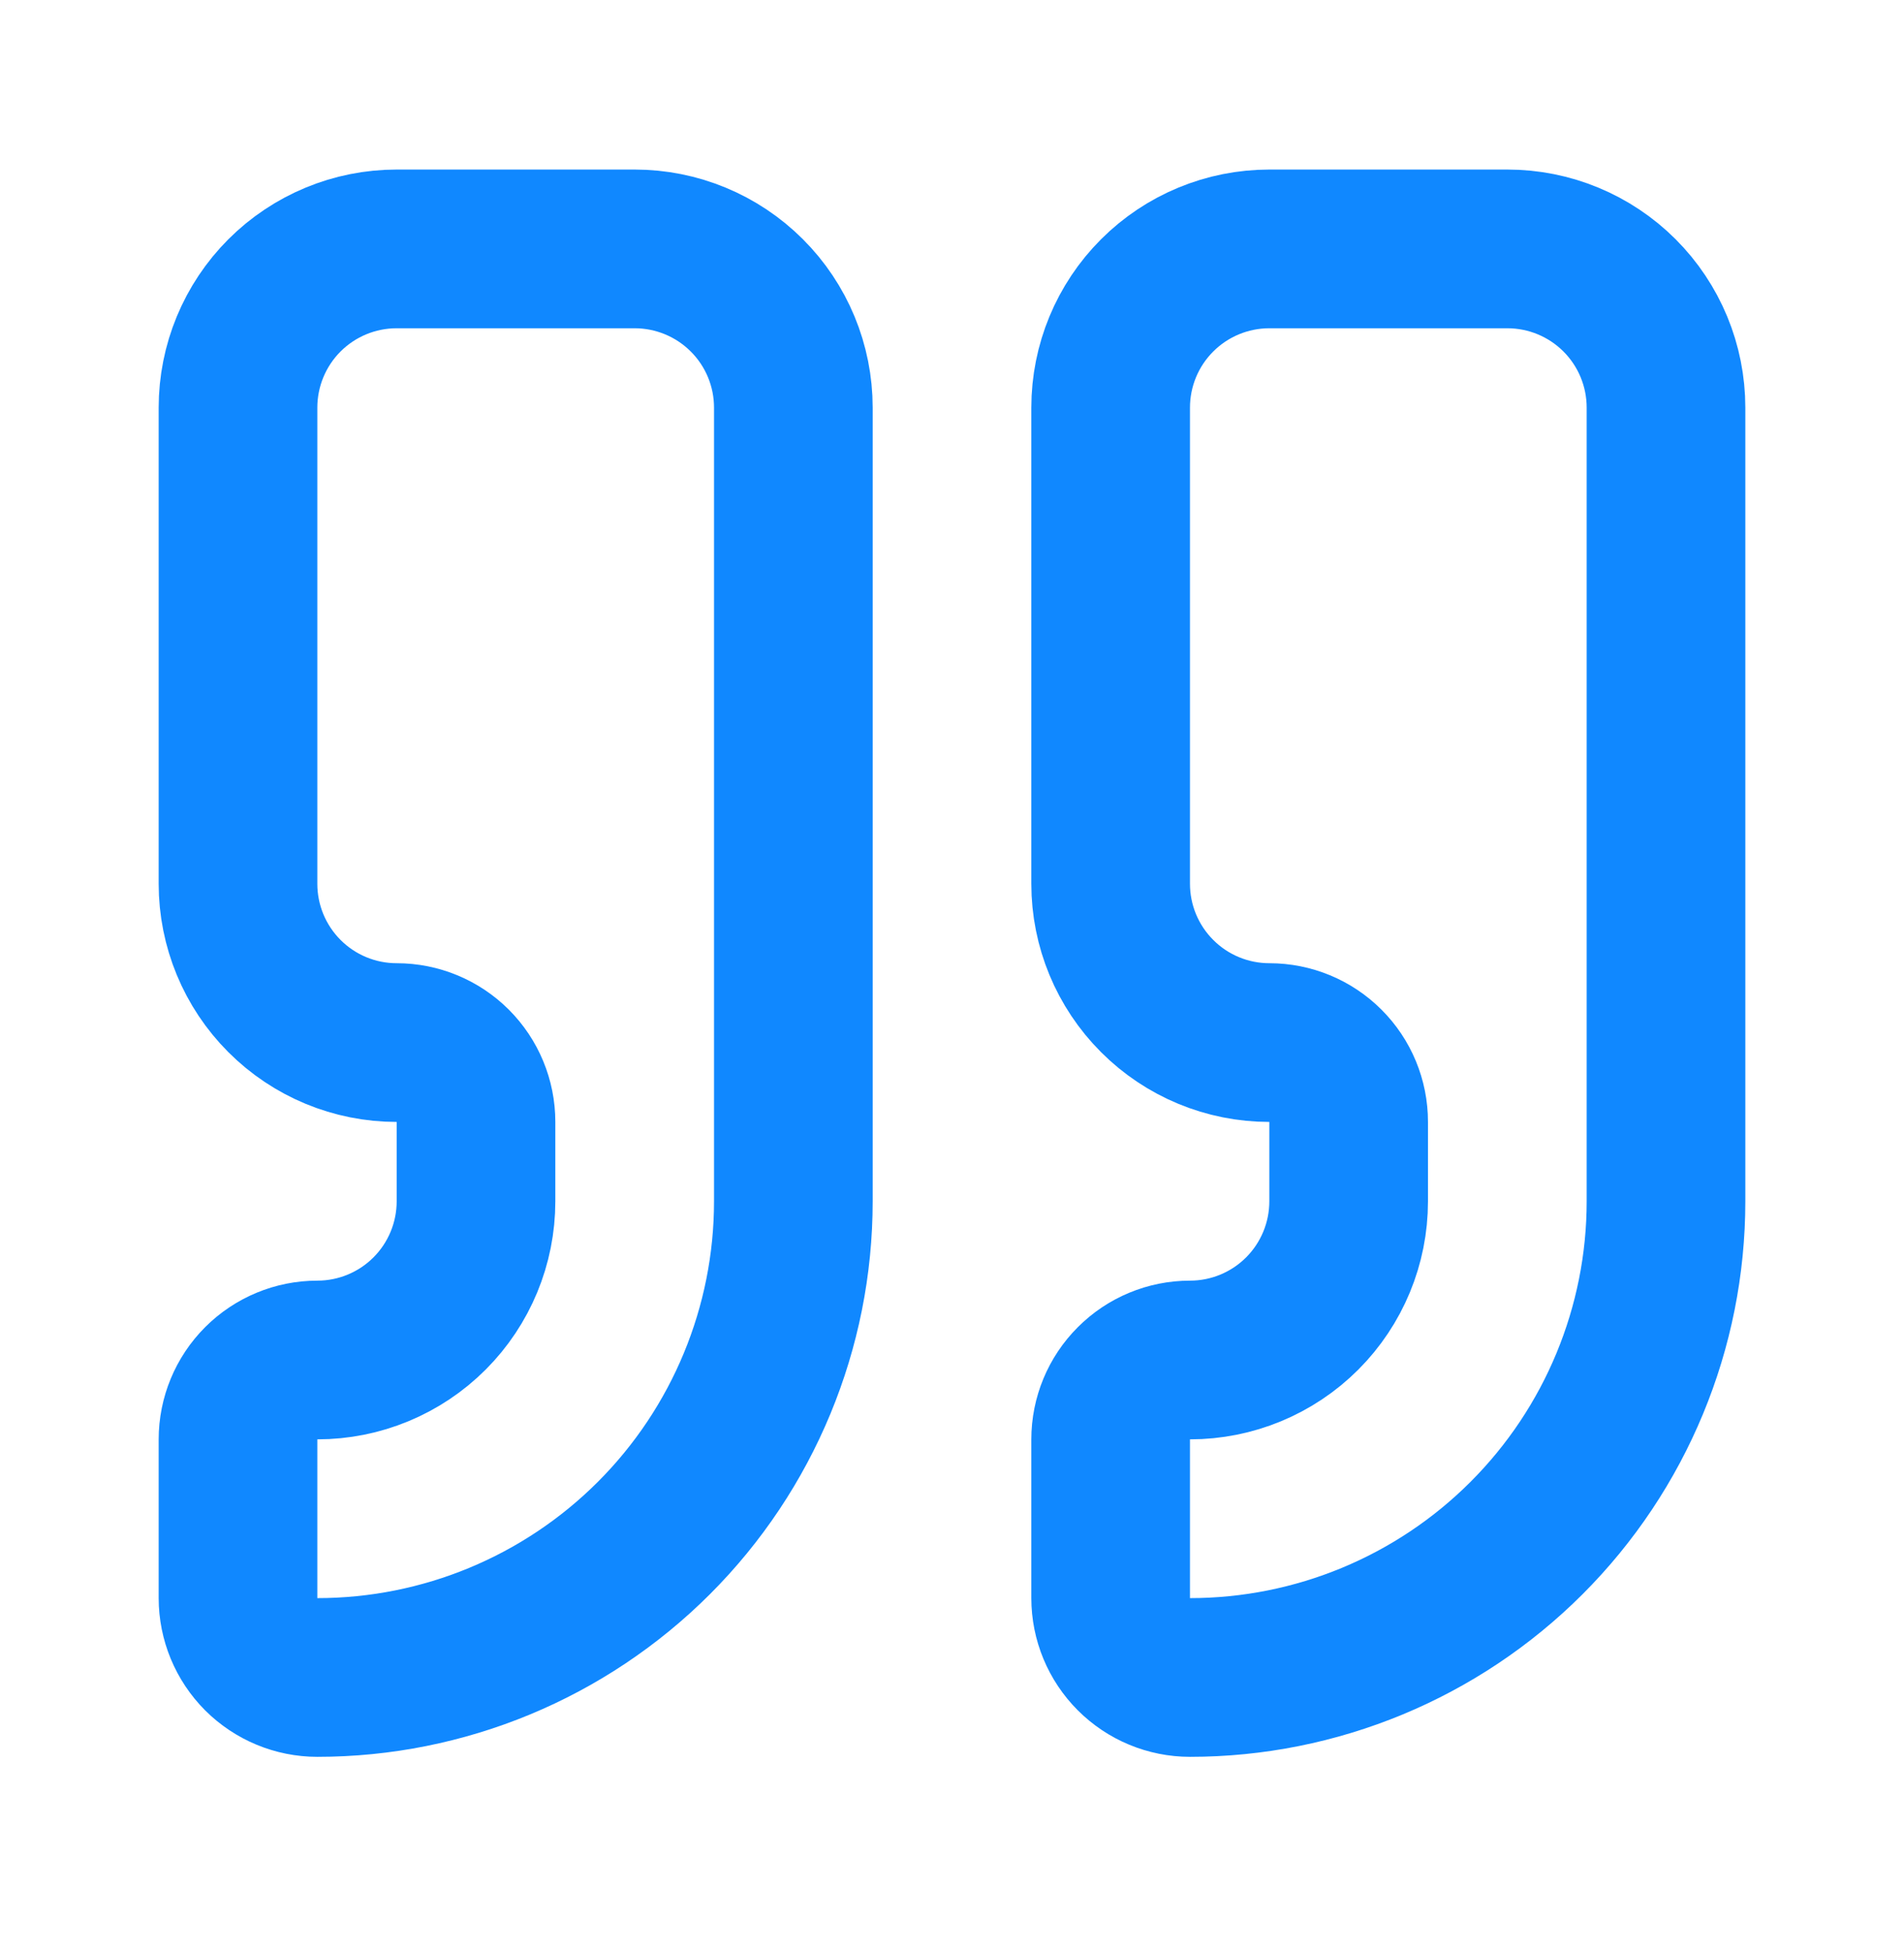
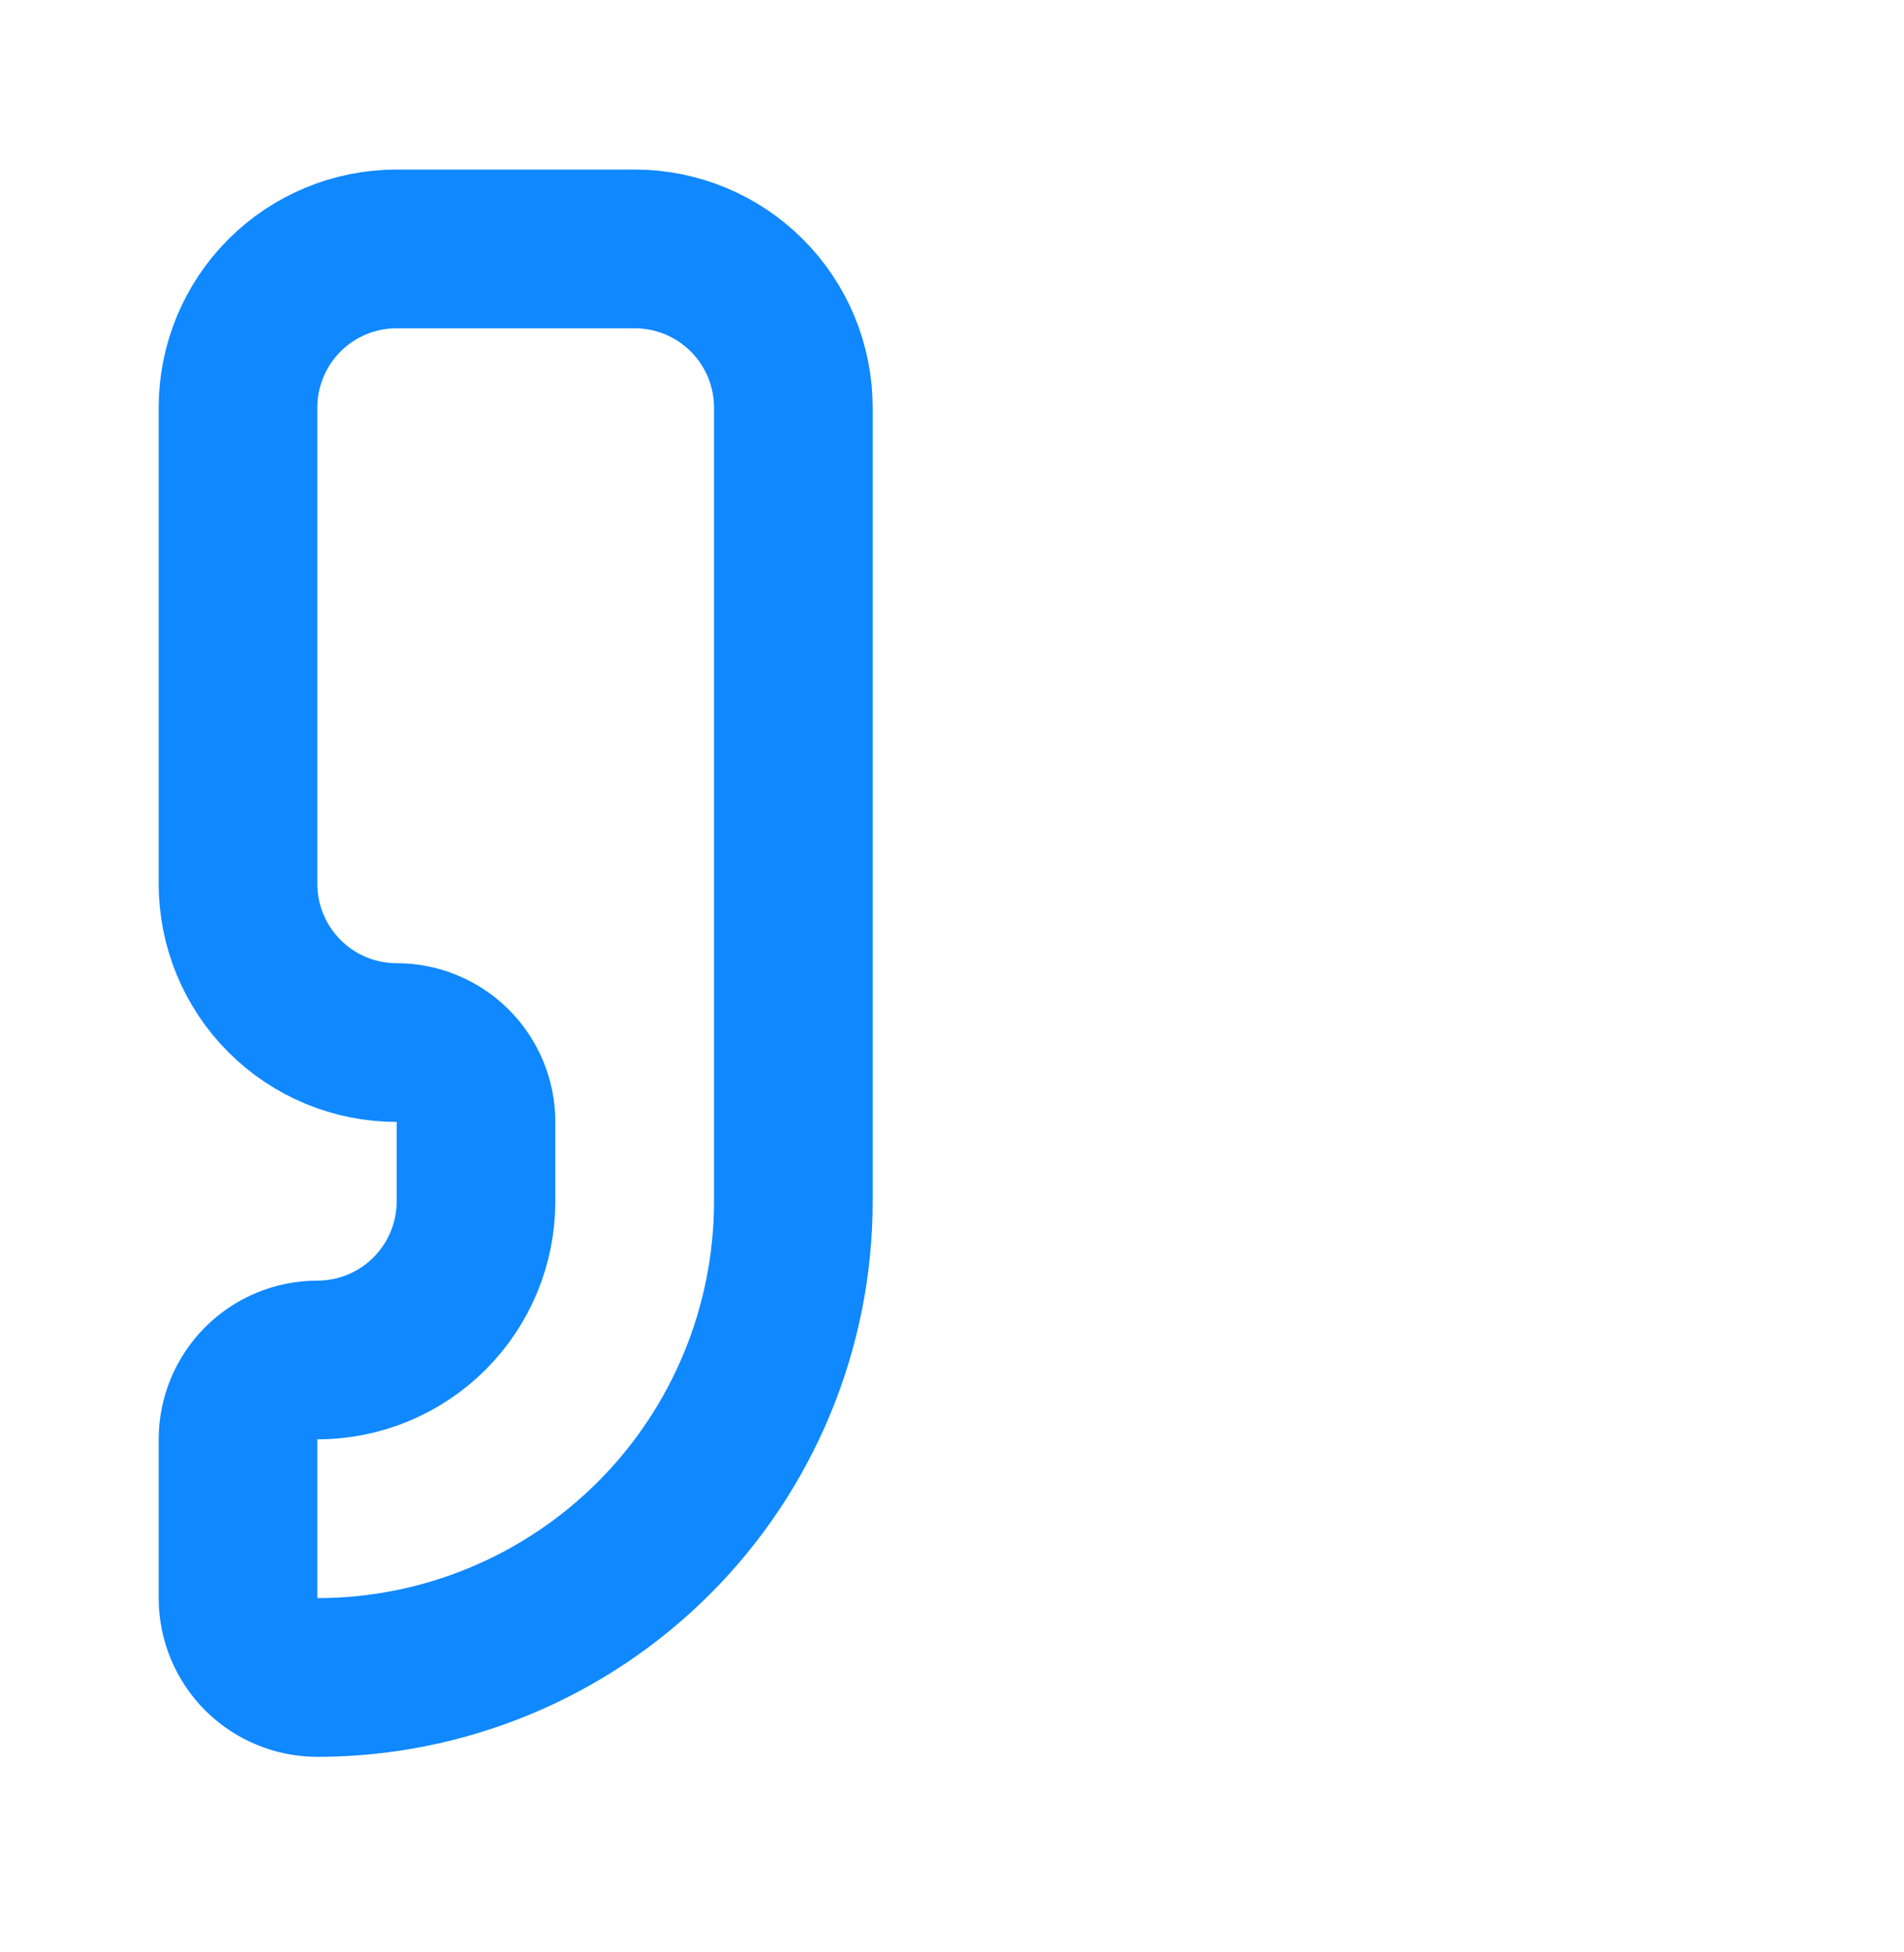
<svg xmlns="http://www.w3.org/2000/svg" width="40" height="41" viewBox="0 0 40 41" fill="none">
-   <path d="M26.667 5.227C25.783 5.227 24.935 5.578 24.31 6.203C23.684 6.828 23.333 7.676 23.333 8.56V18.56C23.333 19.444 23.684 20.292 24.31 20.917C24.935 21.543 25.783 21.894 26.667 21.894C27.109 21.894 27.533 22.069 27.845 22.382C28.158 22.694 28.333 23.118 28.333 23.56V25.227C28.333 26.111 27.982 26.959 27.357 27.584C26.732 28.209 25.884 28.56 25 28.56C24.558 28.56 24.134 28.736 23.822 29.049C23.509 29.361 23.333 29.785 23.333 30.227V33.56C23.333 34.002 23.509 34.426 23.822 34.739C24.134 35.051 24.558 35.227 25 35.227C27.652 35.227 30.196 34.173 32.071 32.298C33.946 30.423 35 27.879 35 25.227V8.56C35 7.676 34.649 6.828 34.024 6.203C33.399 5.578 32.551 5.227 31.667 5.227H26.667Z" stroke="#1088FF" stroke-width="3.333" stroke-linecap="round" stroke-linejoin="round" />
  <path d="M8.333 5.227C7.449 5.227 6.601 5.578 5.976 6.203C5.351 6.828 5 7.676 5 8.56V18.56C5 19.444 5.351 20.292 5.976 20.917C6.601 21.543 7.449 21.894 8.333 21.894C8.775 21.894 9.199 22.069 9.512 22.382C9.824 22.694 10 23.118 10 23.56V25.227C10 26.111 9.649 26.959 9.024 27.584C8.399 28.209 7.551 28.56 6.667 28.56C6.225 28.56 5.801 28.736 5.488 29.049C5.176 29.361 5 29.785 5 30.227V33.56C5 34.002 5.176 34.426 5.488 34.739C5.801 35.051 6.225 35.227 6.667 35.227C9.319 35.227 11.862 34.173 13.738 32.298C15.613 30.423 16.667 27.879 16.667 25.227V8.56C16.667 7.676 16.316 6.828 15.69 6.203C15.065 5.578 14.217 5.227 13.333 5.227H8.333Z" stroke="#1088FF" stroke-width="3.333" stroke-linecap="round" stroke-linejoin="round" />
</svg>